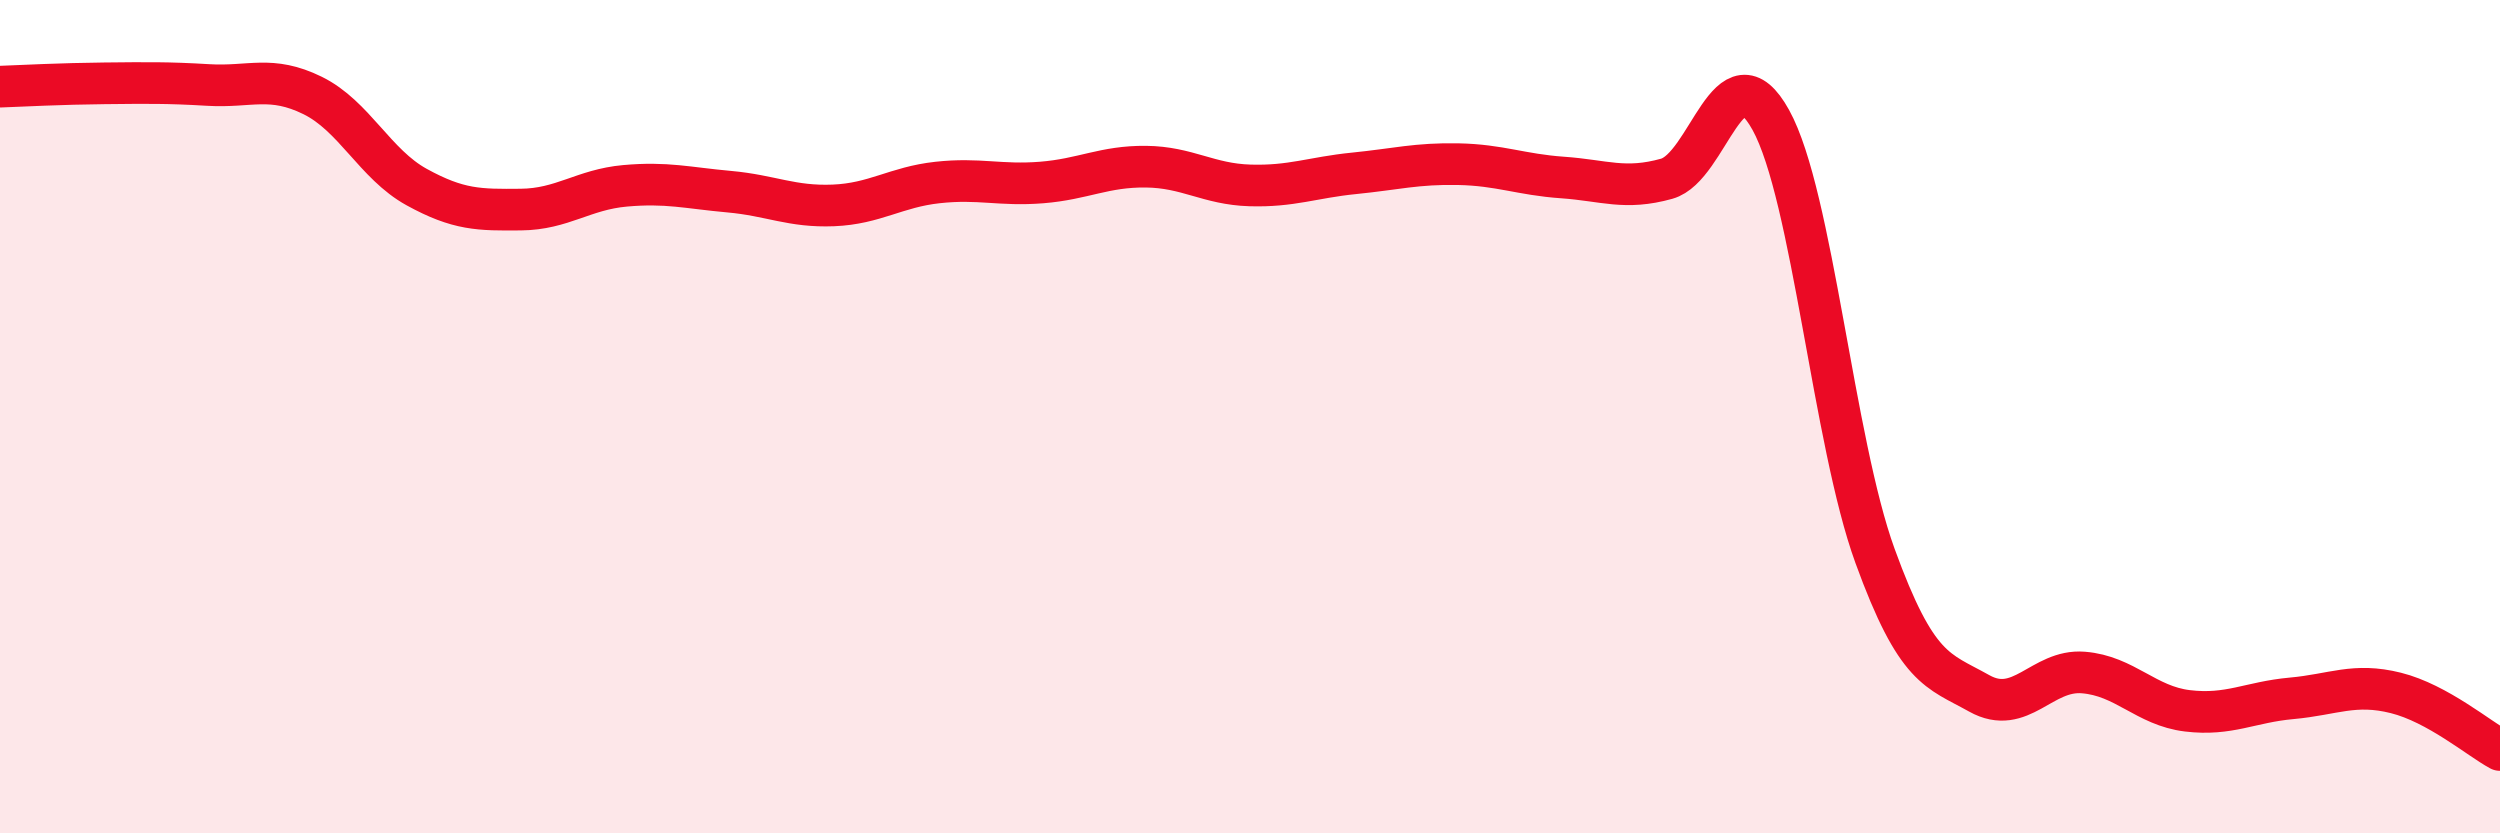
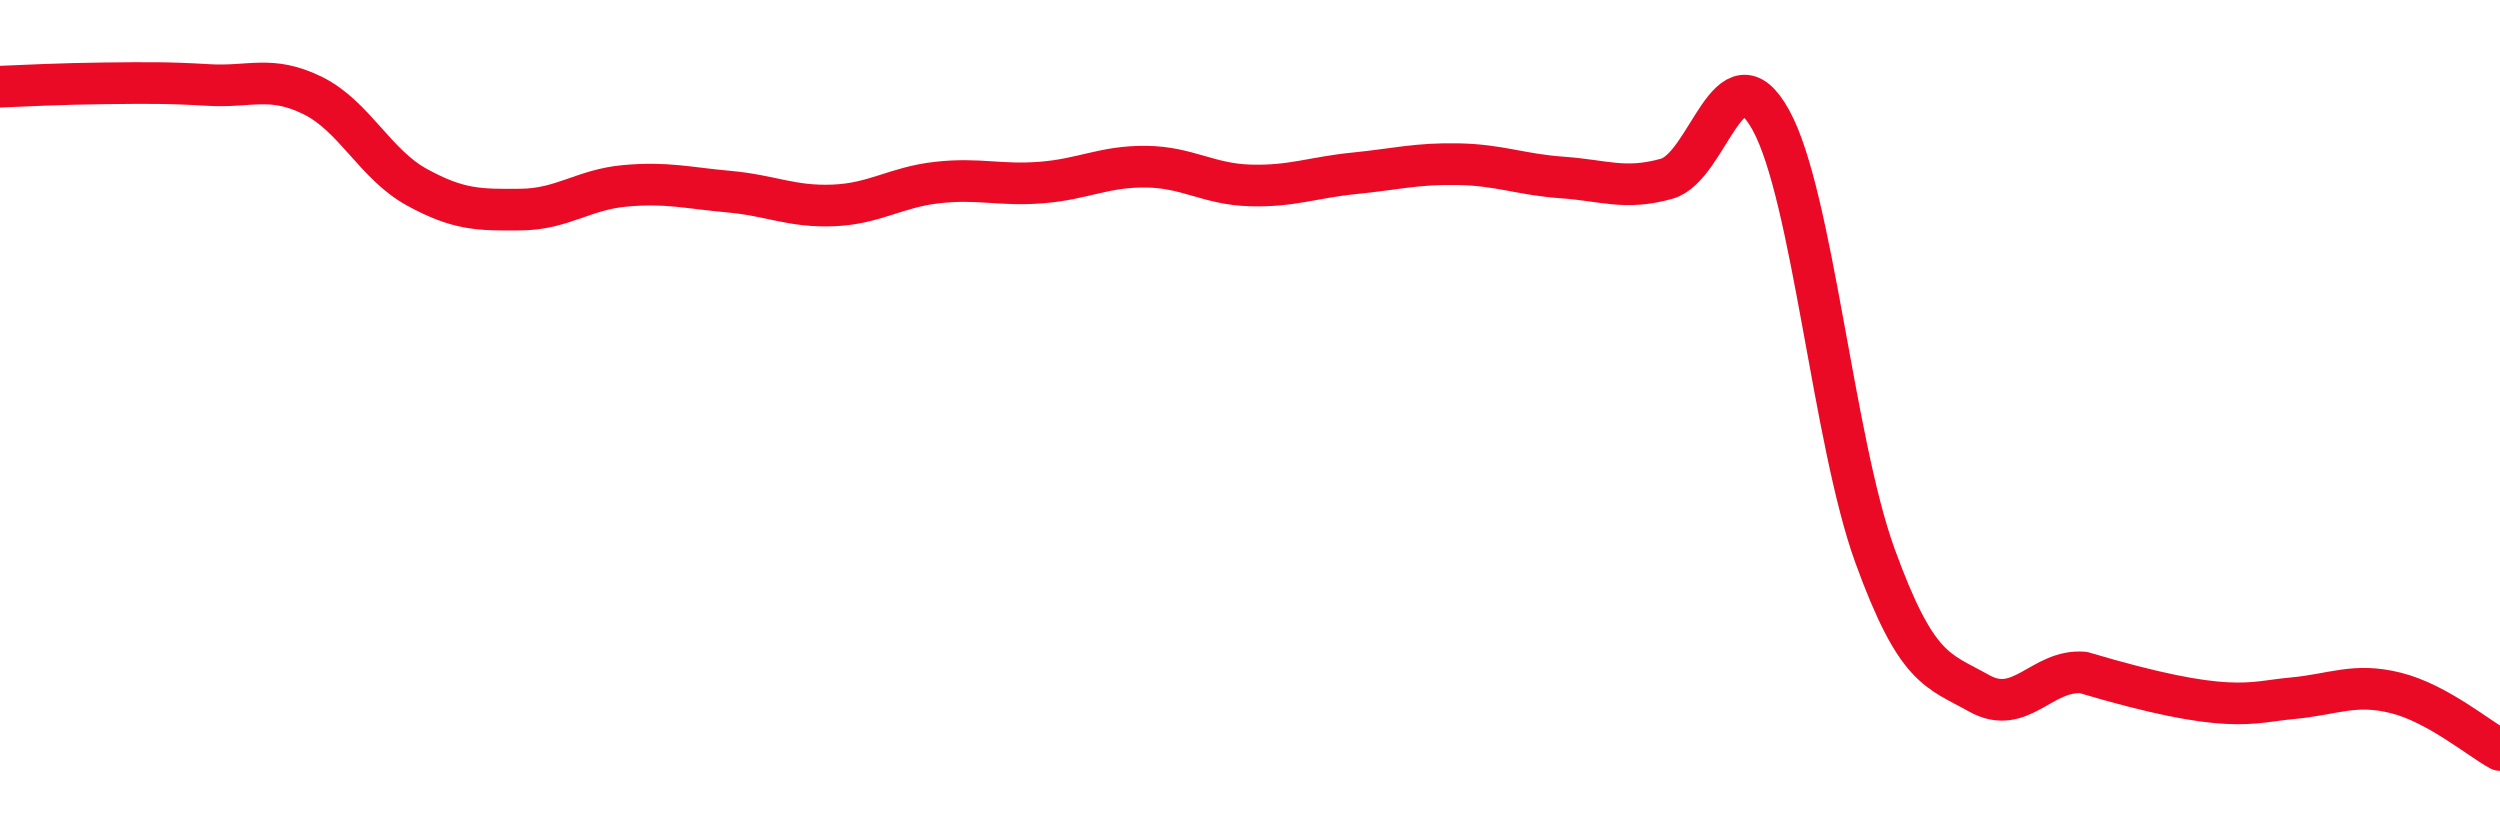
<svg xmlns="http://www.w3.org/2000/svg" width="60" height="20" viewBox="0 0 60 20">
-   <path d="M 0,2.08 C 0.5,2.06 1.5,2.01 2.5,2 C 3.5,1.99 4,1.98 5,2.04 C 6,2.1 6.5,1.8 7.5,2.29 C 8.5,2.78 9,3.94 10,4.49 C 11,5.04 11.5,5.04 12.5,5.03 C 13.5,5.02 14,4.55 15,4.46 C 16,4.37 16.5,4.51 17.5,4.6 C 18.5,4.69 19,4.97 20,4.93 C 21,4.89 21.5,4.49 22.5,4.38 C 23.5,4.27 24,4.46 25,4.38 C 26,4.3 26.5,3.99 27.5,4 C 28.5,4.01 29,4.42 30,4.45 C 31,4.48 31.5,4.26 32.5,4.16 C 33.5,4.06 34,3.92 35,3.94 C 36,3.96 36.5,4.19 37.5,4.26 C 38.5,4.33 39,4.57 40,4.29 C 41,4.01 41.5,1.07 42.5,2.88 C 43.5,4.69 44,10.59 45,13.34 C 46,16.09 46.5,16.08 47.5,16.64 C 48.5,17.2 49,16.06 50,16.14 C 51,16.22 51.5,16.94 52.5,17.06 C 53.5,17.18 54,16.85 55,16.76 C 56,16.67 56.5,16.38 57.5,16.63 C 58.5,16.88 59.5,17.73 60,18L60 20L0 20Z" fill="#EB0A25" opacity="0.1" stroke-linecap="round" stroke-linejoin="round" />
-   <path d="M 0,2.08 C 0.5,2.06 1.5,2.01 2.5,2 C 3.5,1.99 4,1.98 5,2.04 C 6,2.1 6.5,1.8 7.5,2.29 C 8.5,2.78 9,3.94 10,4.49 C 11,5.04 11.5,5.04 12.5,5.03 C 13.5,5.02 14,4.55 15,4.46 C 16,4.37 16.5,4.51 17.5,4.6 C 18.5,4.69 19,4.97 20,4.93 C 21,4.89 21.5,4.49 22.5,4.38 C 23.5,4.27 24,4.46 25,4.38 C 26,4.3 26.5,3.99 27.5,4 C 28.5,4.01 29,4.42 30,4.45 C 31,4.48 31.5,4.26 32.5,4.16 C 33.5,4.06 34,3.92 35,3.94 C 36,3.96 36.5,4.19 37.5,4.26 C 38.5,4.33 39,4.57 40,4.29 C 41,4.01 41.5,1.07 42.5,2.88 C 43.5,4.69 44,10.59 45,13.34 C 46,16.09 46.5,16.08 47.5,16.64 C 48.5,17.2 49,16.06 50,16.14 C 51,16.22 51.5,16.94 52.5,17.06 C 53.5,17.18 54,16.85 55,16.76 C 56,16.67 56.5,16.38 57.5,16.63 C 58.5,16.88 59.5,17.73 60,18" stroke="#EB0A25" stroke-width="1" fill="none" stroke-linecap="round" stroke-linejoin="round" />
+   <path d="M 0,2.08 C 0.5,2.06 1.5,2.01 2.5,2 C 3.5,1.99 4,1.98 5,2.04 C 6,2.1 6.5,1.8 7.5,2.29 C 8.5,2.78 9,3.94 10,4.49 C 11,5.04 11.5,5.04 12.5,5.03 C 13.5,5.02 14,4.55 15,4.46 C 16,4.37 16.5,4.51 17.5,4.6 C 18.5,4.69 19,4.97 20,4.93 C 21,4.89 21.5,4.49 22.5,4.38 C 23.5,4.27 24,4.46 25,4.38 C 26,4.3 26.5,3.99 27.5,4 C 28.5,4.01 29,4.42 30,4.45 C 31,4.48 31.5,4.26 32.5,4.16 C 33.5,4.06 34,3.92 35,3.94 C 36,3.96 36.5,4.19 37.5,4.26 C 38.5,4.33 39,4.57 40,4.29 C 41,4.01 41.5,1.07 42.5,2.88 C 43.5,4.69 44,10.59 45,13.34 C 46,16.09 46.5,16.08 47.5,16.64 C 48.5,17.2 49,16.06 50,16.14 C 53.5,17.18 54,16.85 55,16.76 C 56,16.67 56.5,16.38 57.5,16.63 C 58.5,16.88 59.5,17.73 60,18" stroke="#EB0A25" stroke-width="1" fill="none" stroke-linecap="round" stroke-linejoin="round" />
</svg>